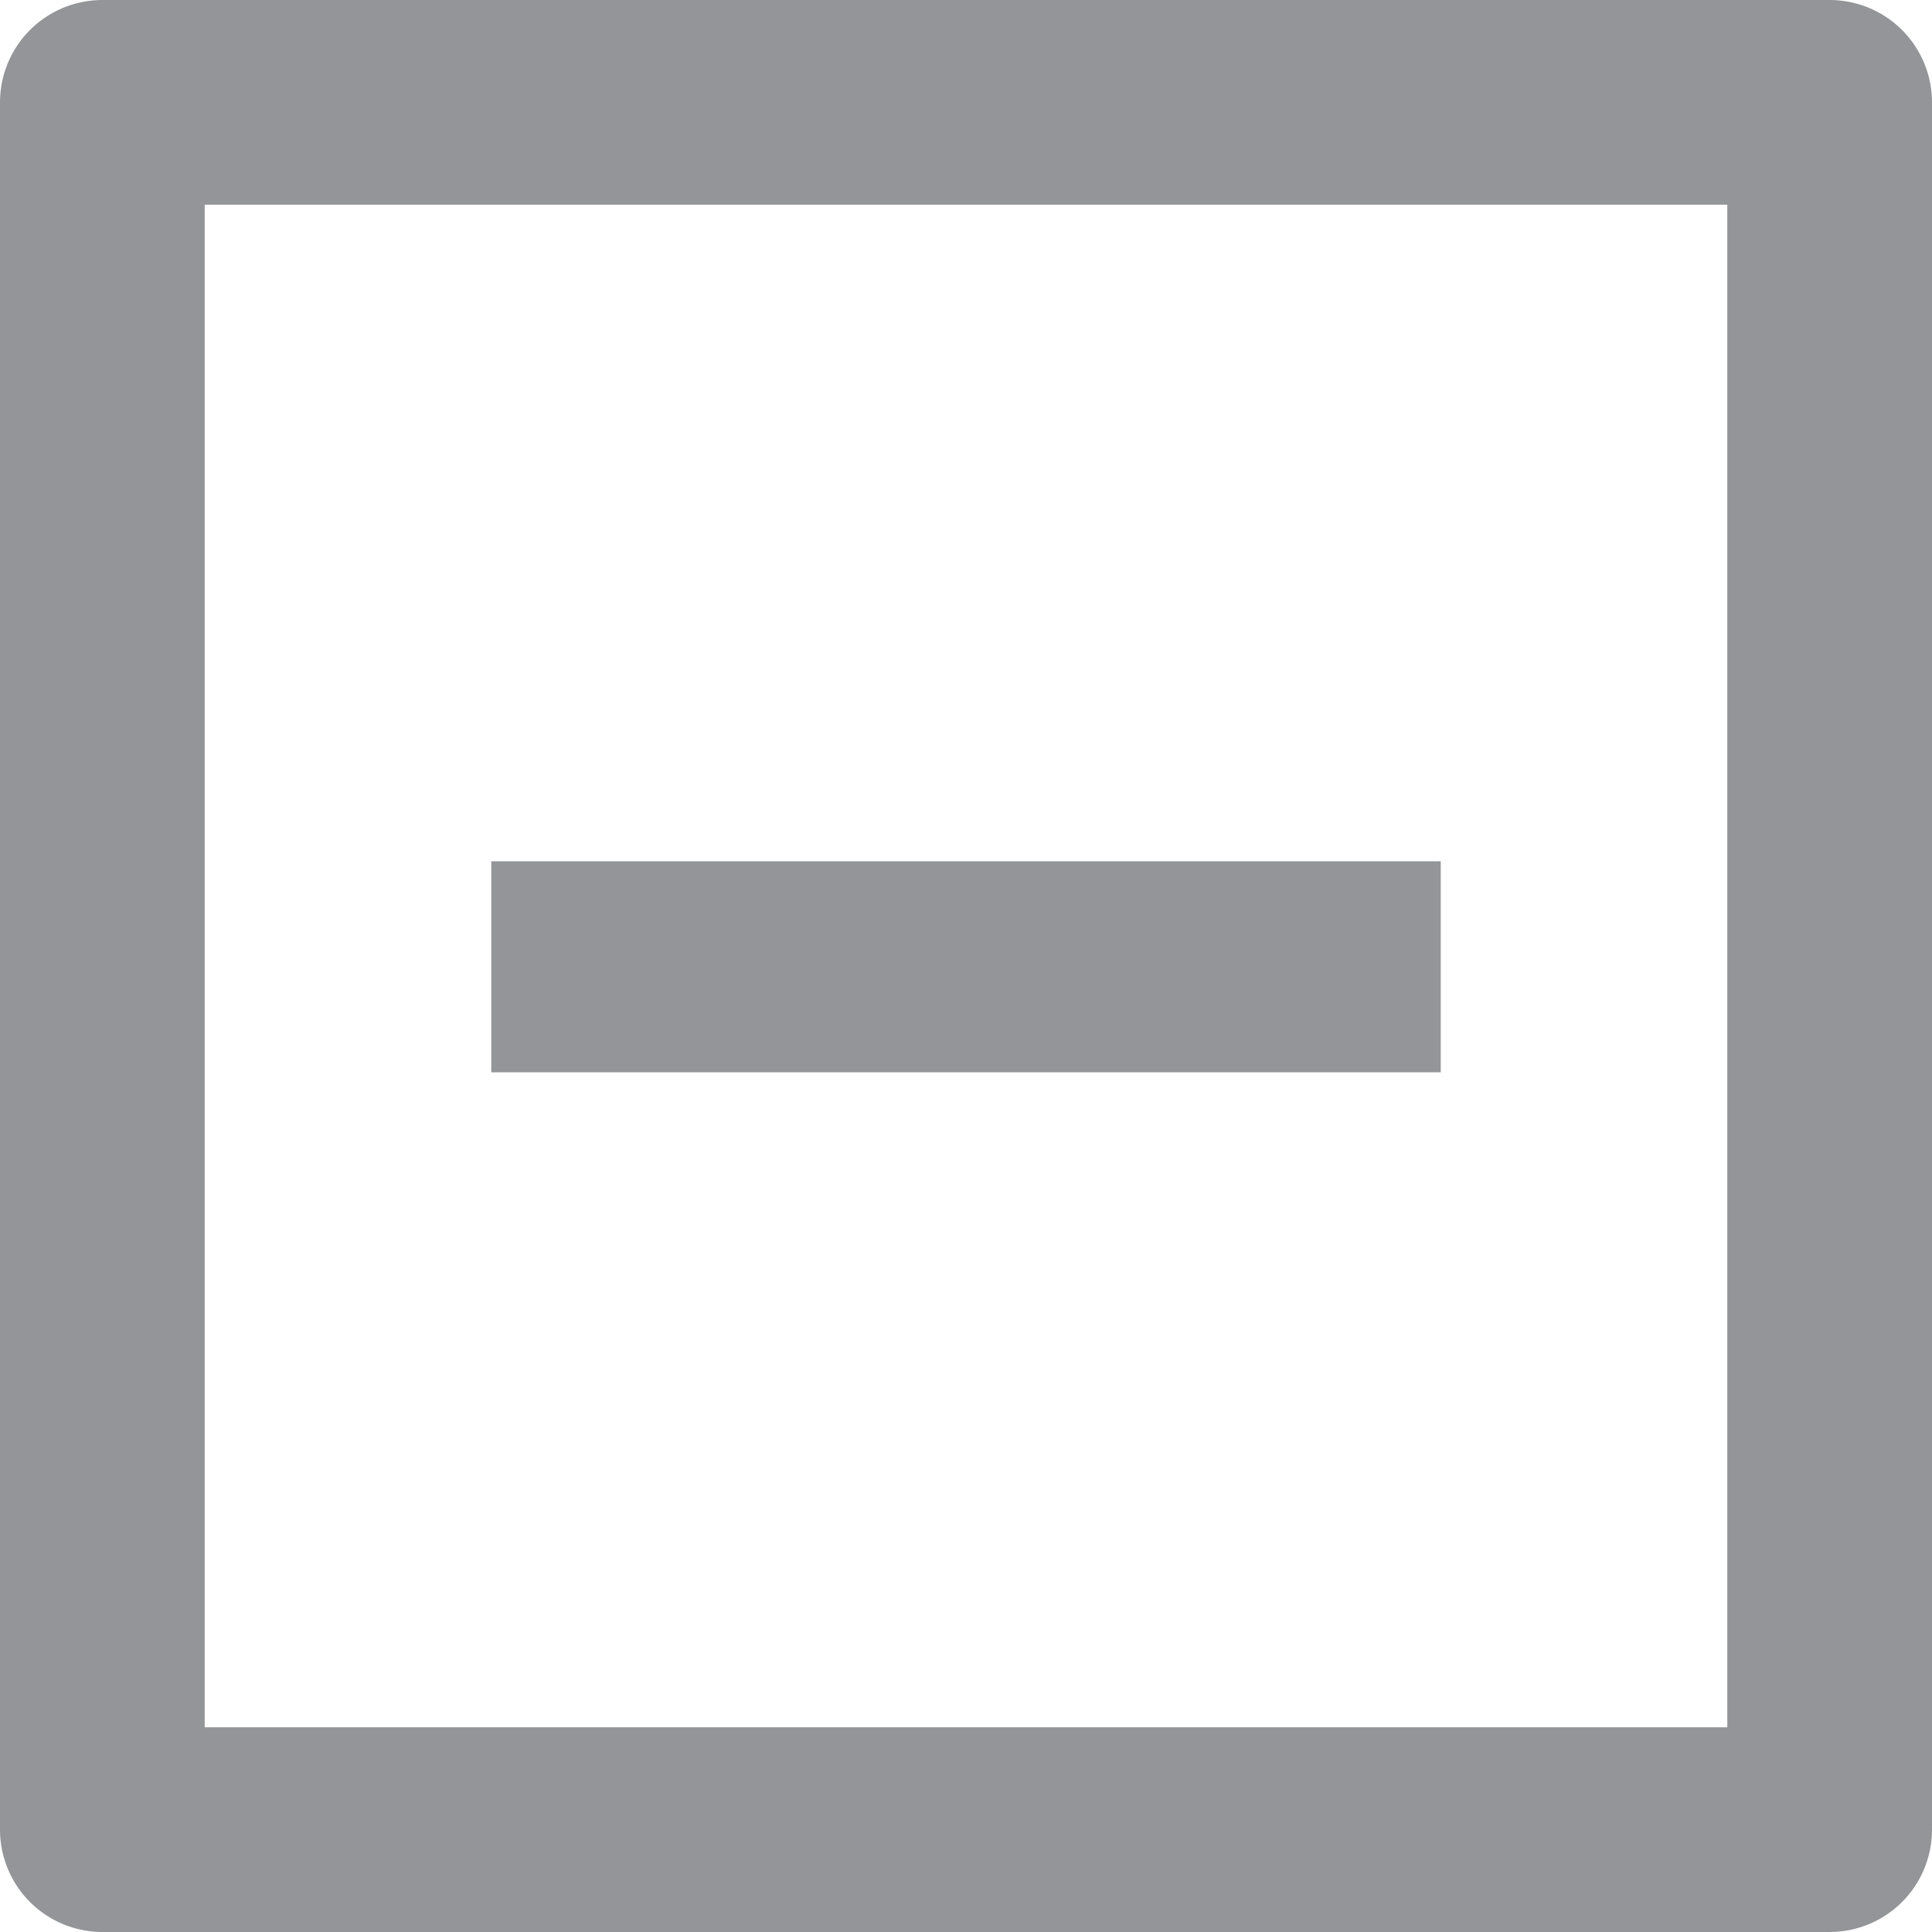
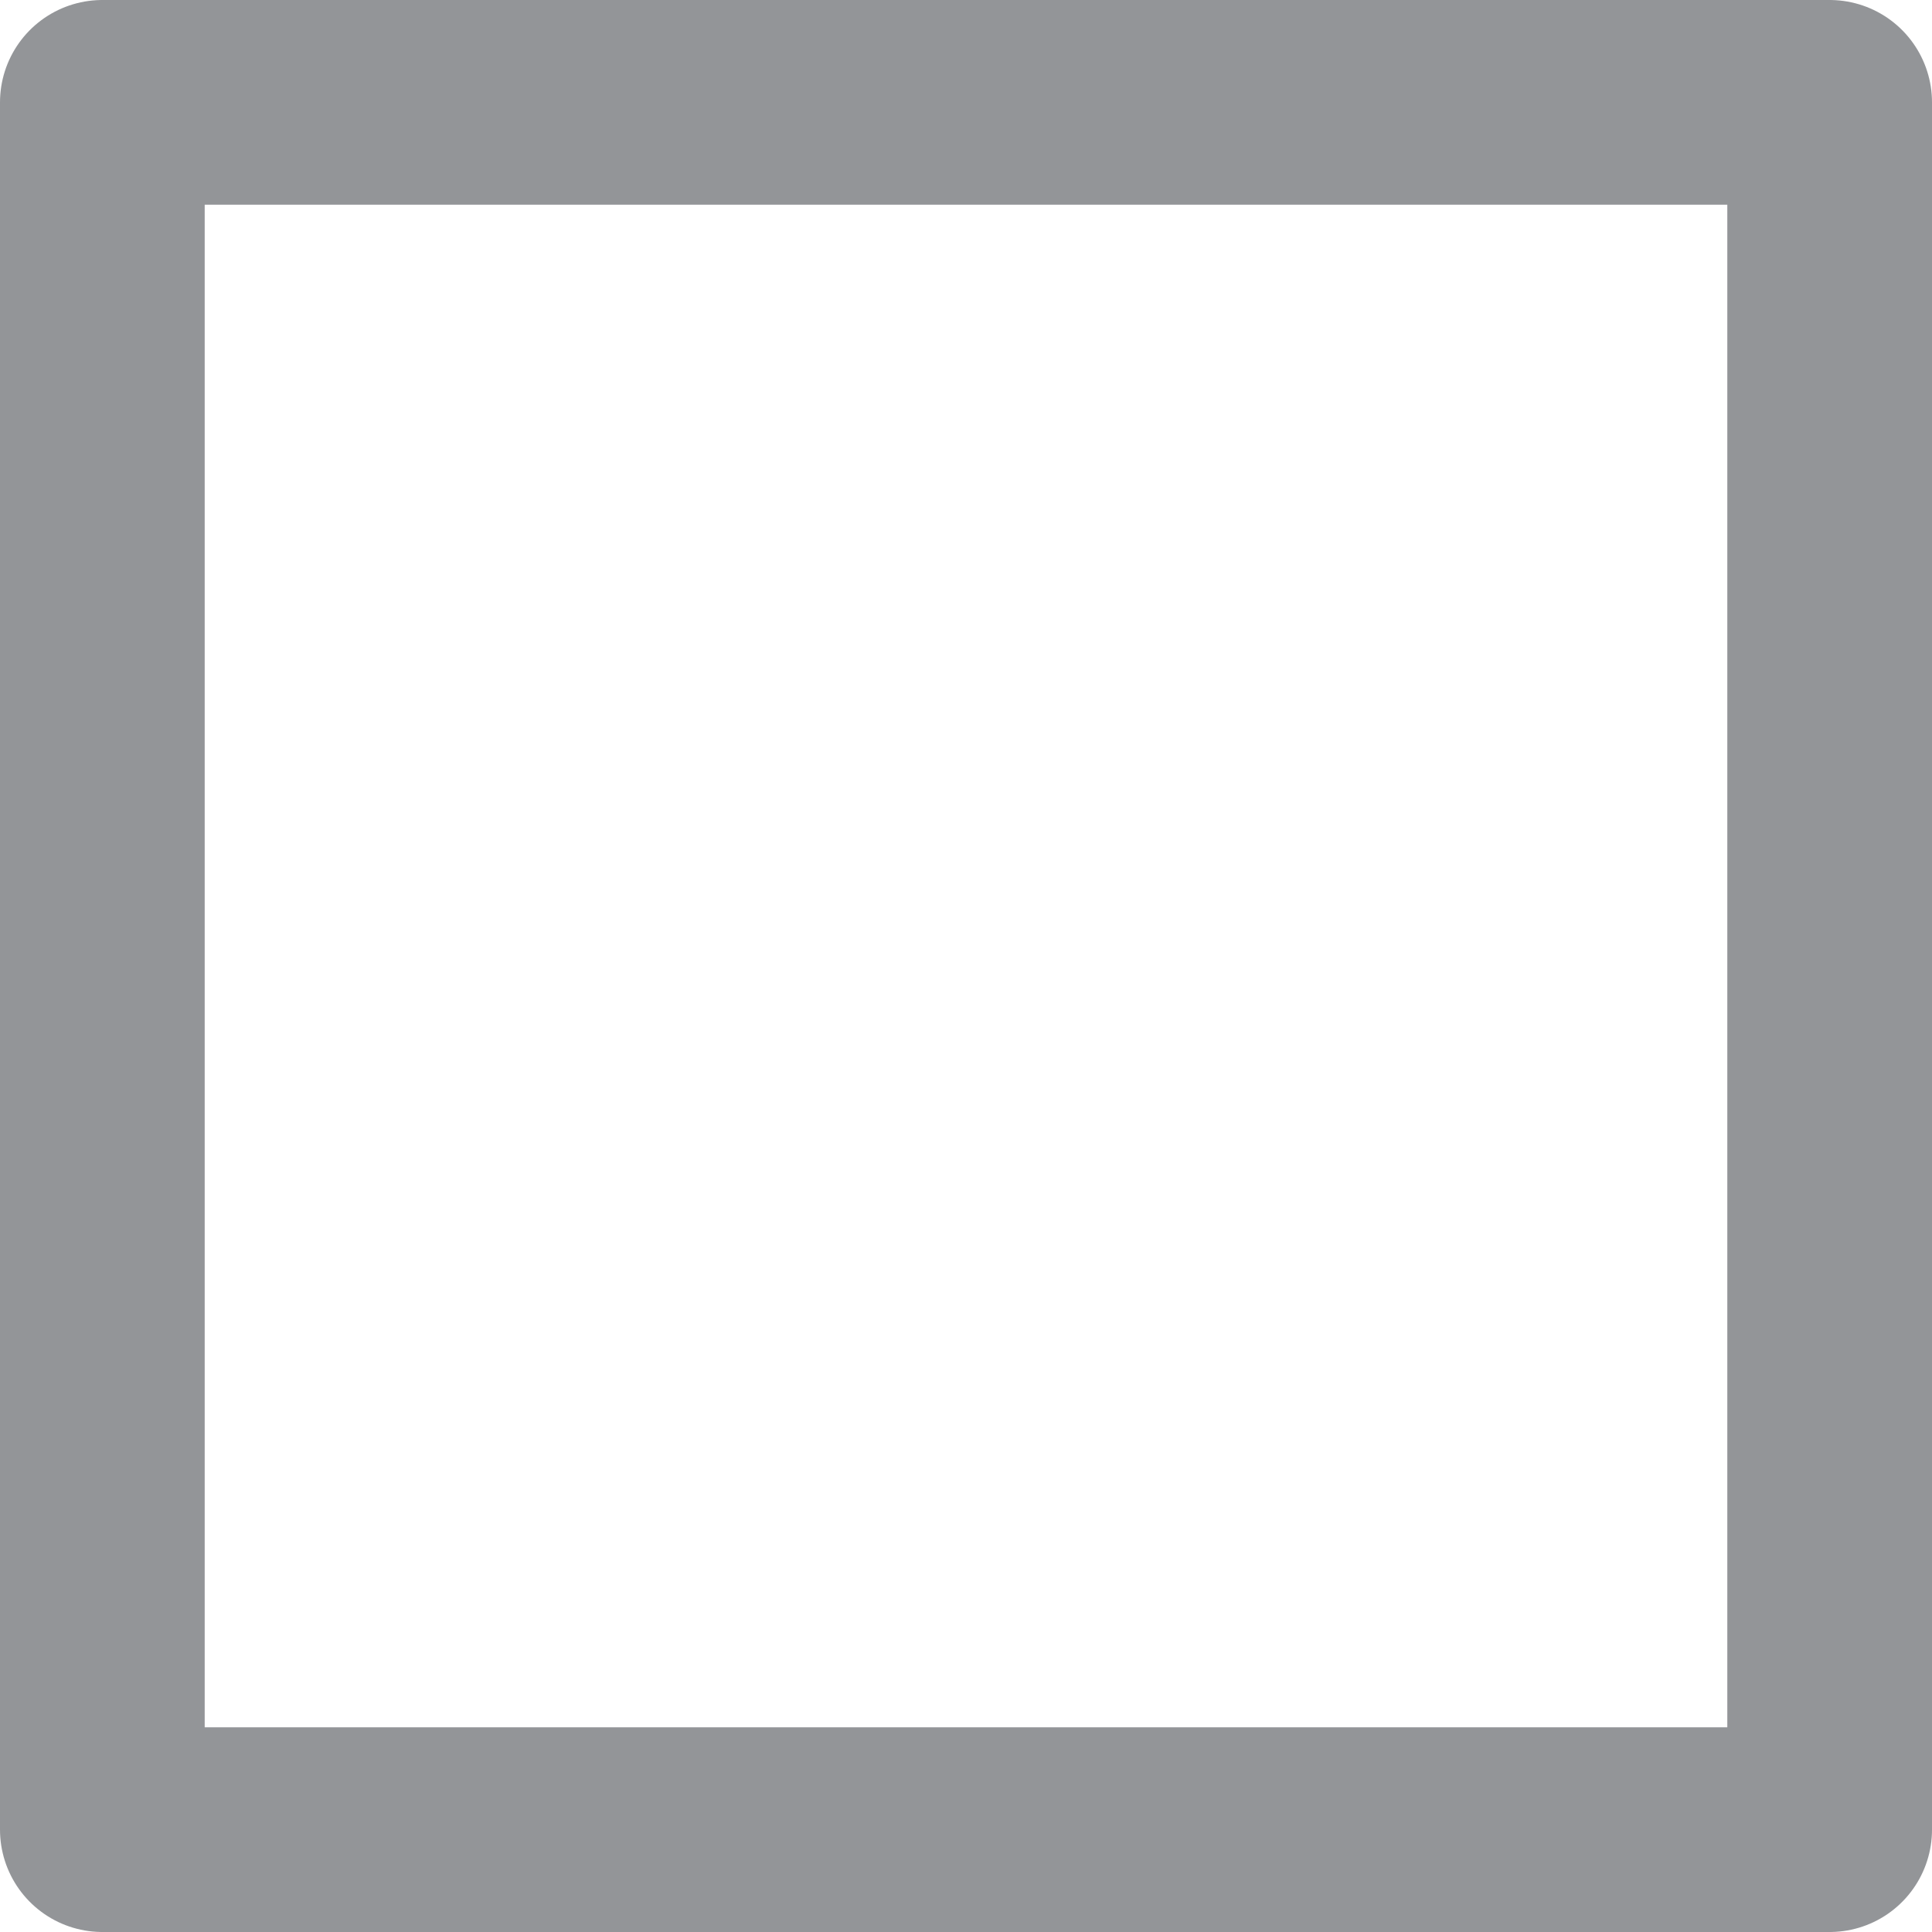
<svg xmlns="http://www.w3.org/2000/svg" viewBox="0 0 12.27 12.27">
  <defs>
    <style>.cls-1{fill:#939598;}.cls-2{fill:none;stroke:#939598;stroke-linecap:round;stroke-linejoin:round;stroke-width:1.3px;}</style>
  </defs>
  <g id="Layer_2" data-name="Layer 2">
    <g id="Layer_1-2" data-name="Layer 1">
      <g id="Layer_2-2" data-name="Layer 2">
        <g id="CABEÇALHO">
-           <polyline class="cls-1" points="6.42 5.47 9.15 5.47 9.15 6.81 3.12 6.81 3.12 5.47 6.42 5.47" />
          <rect class="cls-2" x="0.65" y="0.65" width="10.97" height="10.97" />
        </g>
      </g>
    </g>
  </g>
</svg>